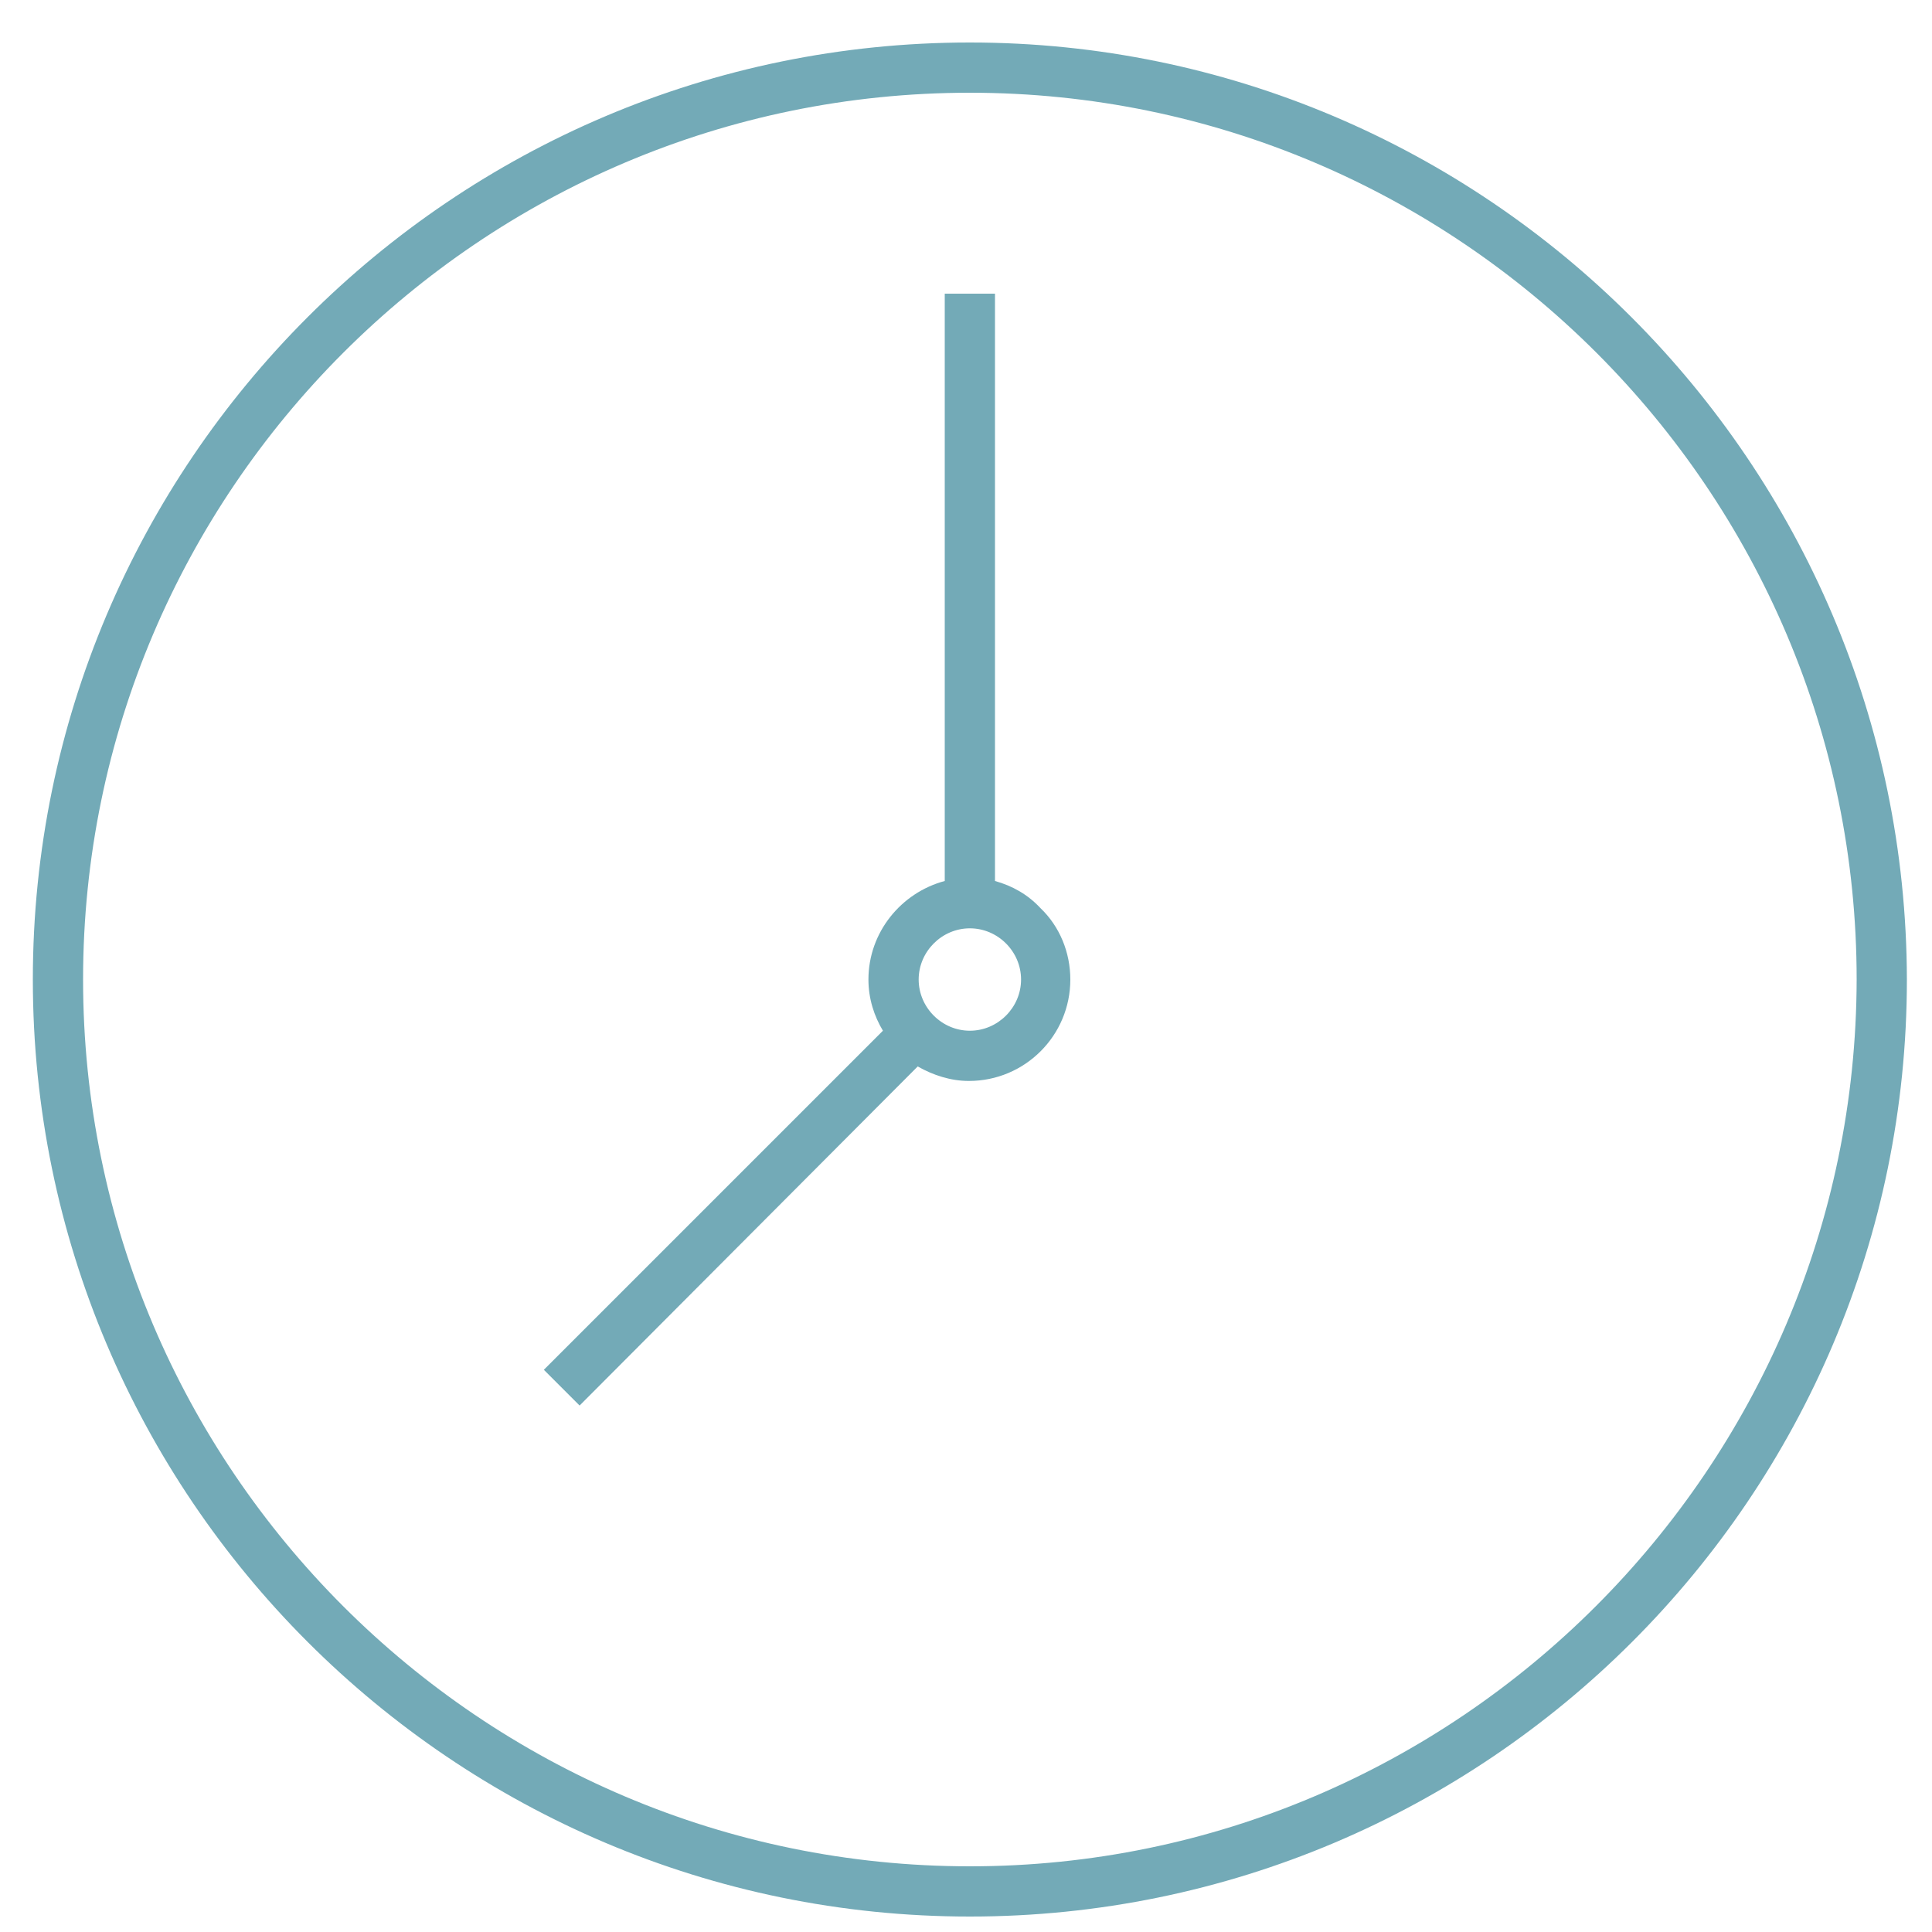
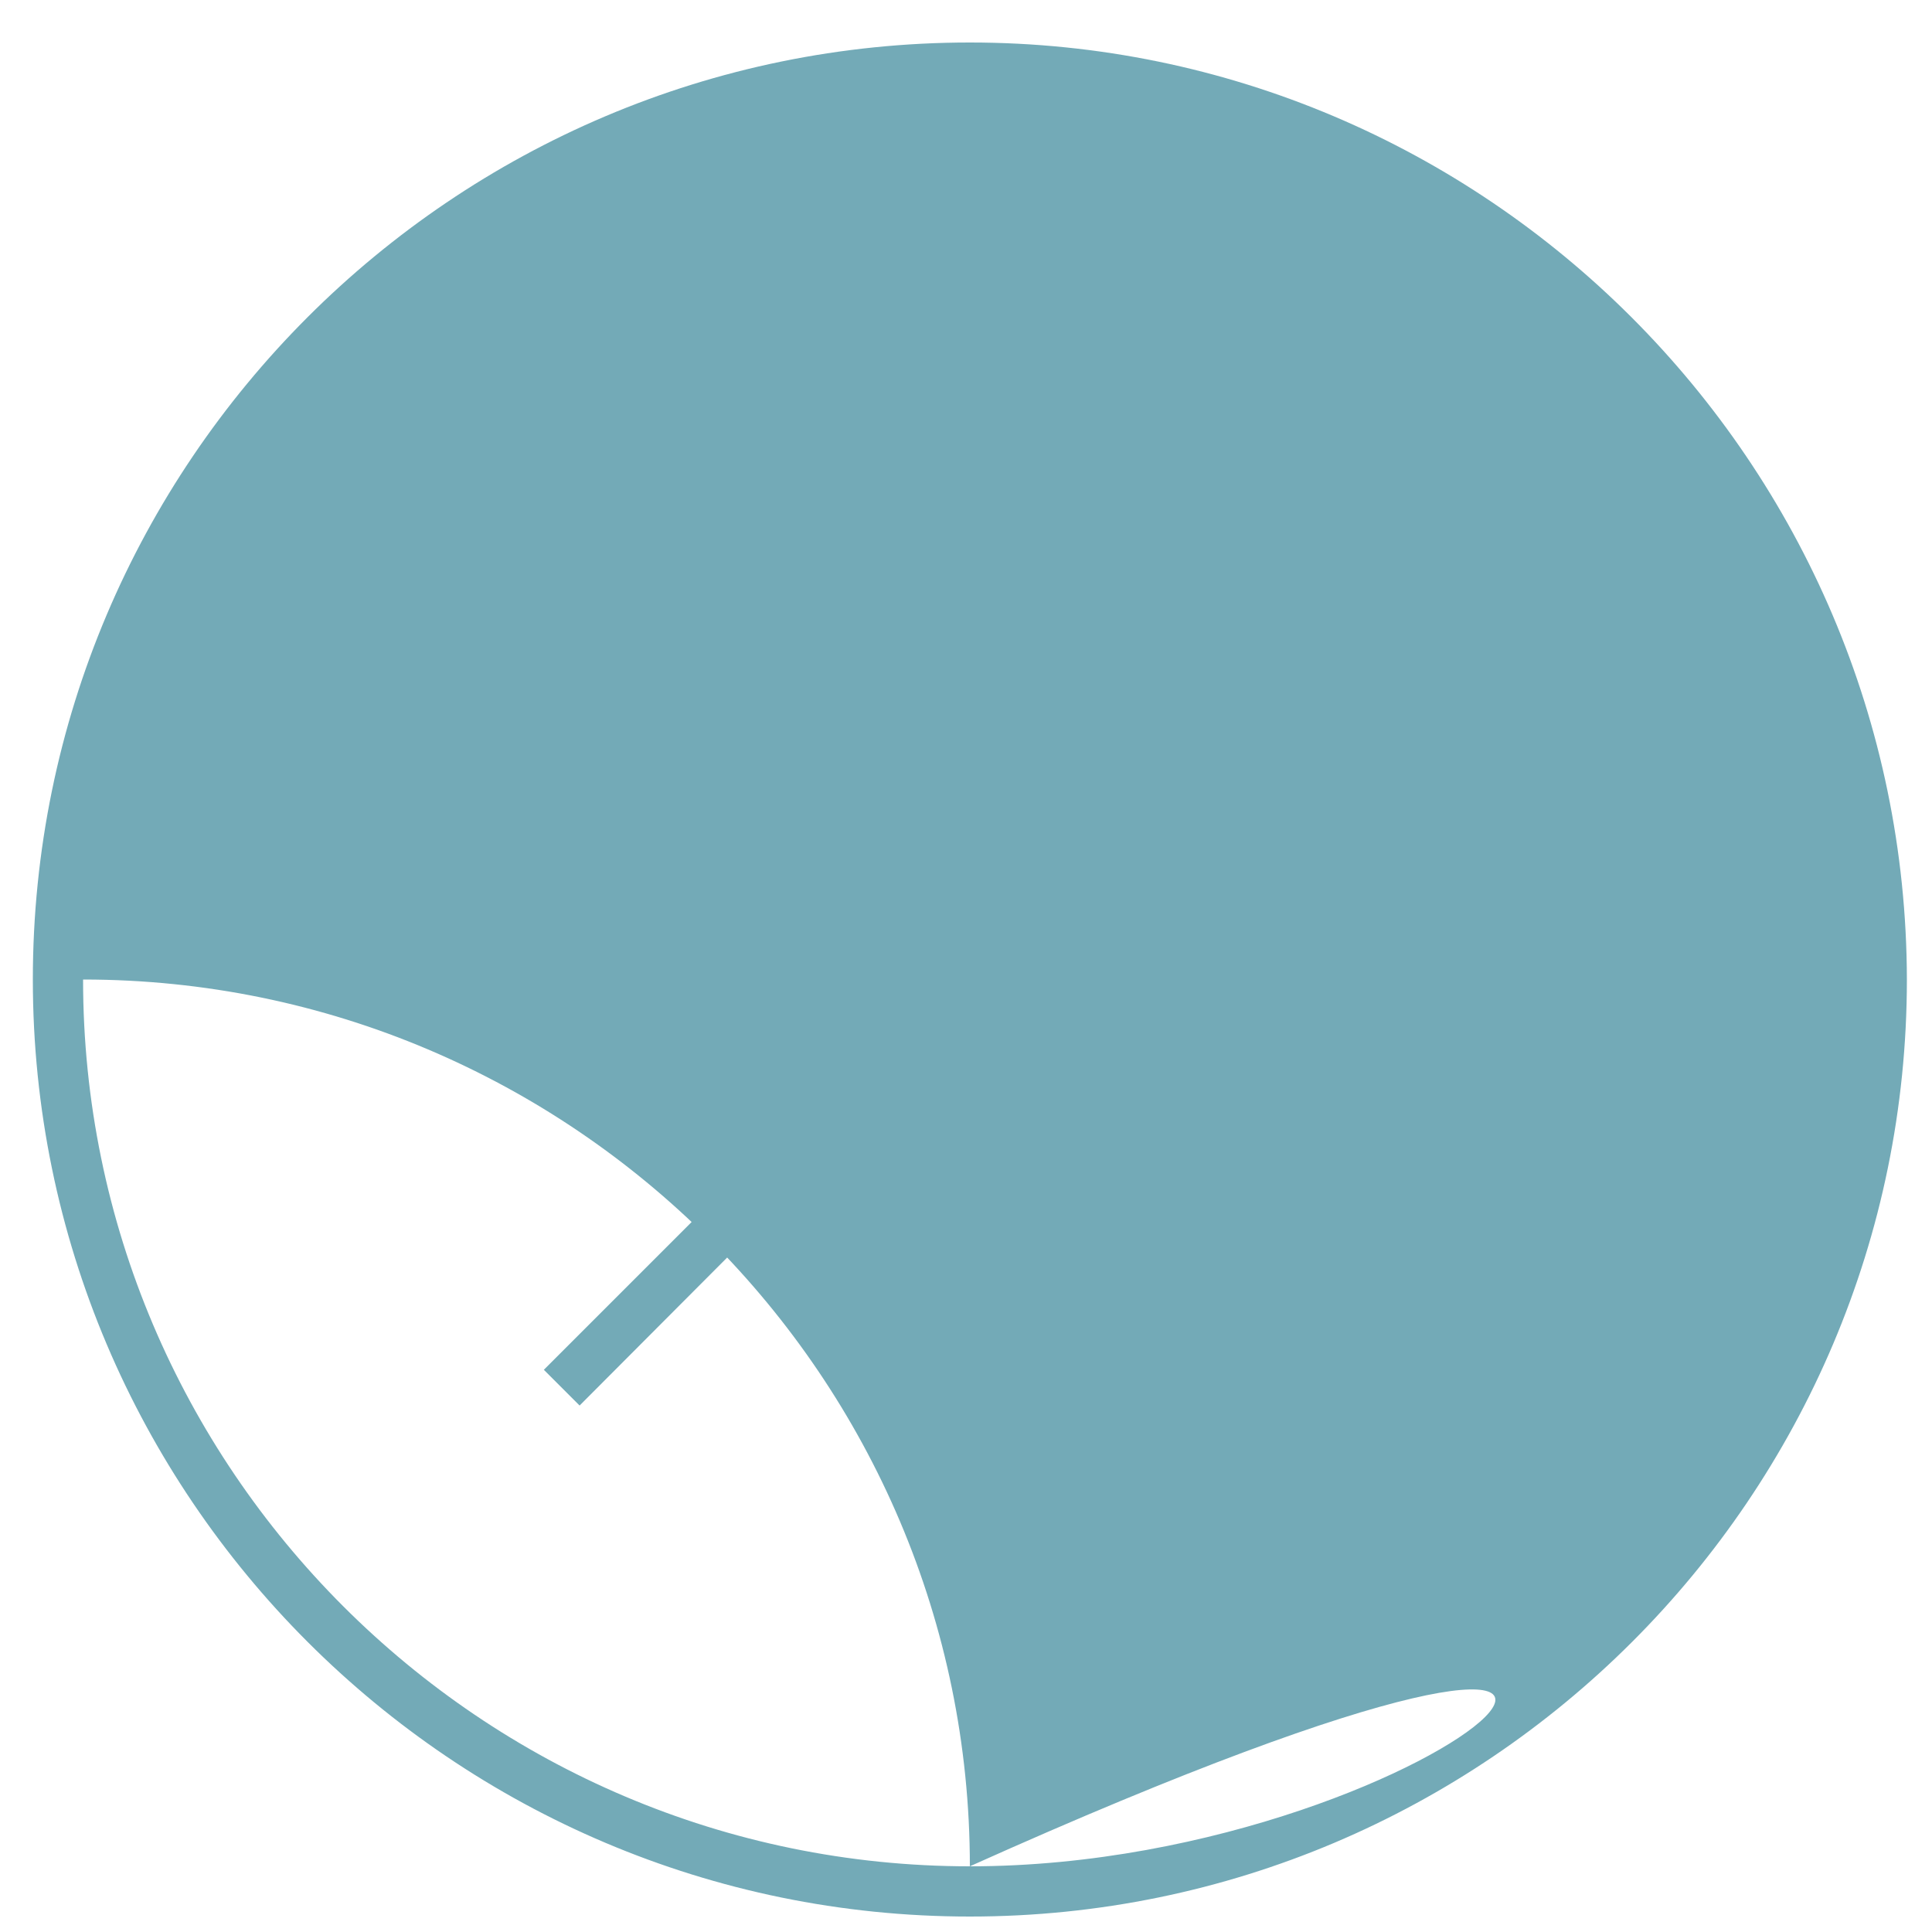
<svg xmlns="http://www.w3.org/2000/svg" version="1.1" id="Layer_1" x="0px" y="0px" viewBox="0 0 200 200" style="enable-background:new 0 0 200 200;" xml:space="preserve">
  <style type="text/css">
	.st0{fill:#73AAB7;}
</style>
-   <path class="st0" d="M100.4,4.4c-53.5,0-97,43.5-97,97c0,53.5,43.5,97,97,97c53.5,0,97-43.5,97-97C197.3,47.9,153.8,4.4,100.4,4.4z   M100.4,193.2c-50.6,0-91.8-41.2-91.8-91.8c0-50.6,41.2-91.8,91.8-91.8c50.6,0,91.8,41.2,91.8,91.8  C192.1,152,150.9,193.2,100.4,193.2z M103,91.2V30.4h-5.2v60.8c-4.5,1.2-7.9,5.3-7.9,10.2c0,2,0.6,3.8,1.5,5.3l-35.1,35.1l3.7,3.7  L95,110.4c1.6,0.9,3.4,1.5,5.3,1.5c5.8,0,10.5-4.7,10.5-10.5c0-2.8-1.1-5.5-3.1-7.4C106.4,92.6,104.8,91.7,103,91.2z M100.4,106.7  c-2.9,0-5.3-2.4-5.3-5.3c0-2.9,2.4-5.3,5.3-5.3c2.9,0,5.3,2.4,5.3,5.3C105.7,104.3,103.3,106.7,100.4,106.7z" />
+   <path class="st0" d="M100.4,4.4c-53.5,0-97,43.5-97,97c0,53.5,43.5,97,97,97c53.5,0,97-43.5,97-97C197.3,47.9,153.8,4.4,100.4,4.4z   M100.4,193.2c-50.6,0-91.8-41.2-91.8-91.8c50.6,0,91.8,41.2,91.8,91.8  C192.1,152,150.9,193.2,100.4,193.2z M103,91.2V30.4h-5.2v60.8c-4.5,1.2-7.9,5.3-7.9,10.2c0,2,0.6,3.8,1.5,5.3l-35.1,35.1l3.7,3.7  L95,110.4c1.6,0.9,3.4,1.5,5.3,1.5c5.8,0,10.5-4.7,10.5-10.5c0-2.8-1.1-5.5-3.1-7.4C106.4,92.6,104.8,91.7,103,91.2z M100.4,106.7  c-2.9,0-5.3-2.4-5.3-5.3c0-2.9,2.4-5.3,5.3-5.3c2.9,0,5.3,2.4,5.3,5.3C105.7,104.3,103.3,106.7,100.4,106.7z" />
</svg>